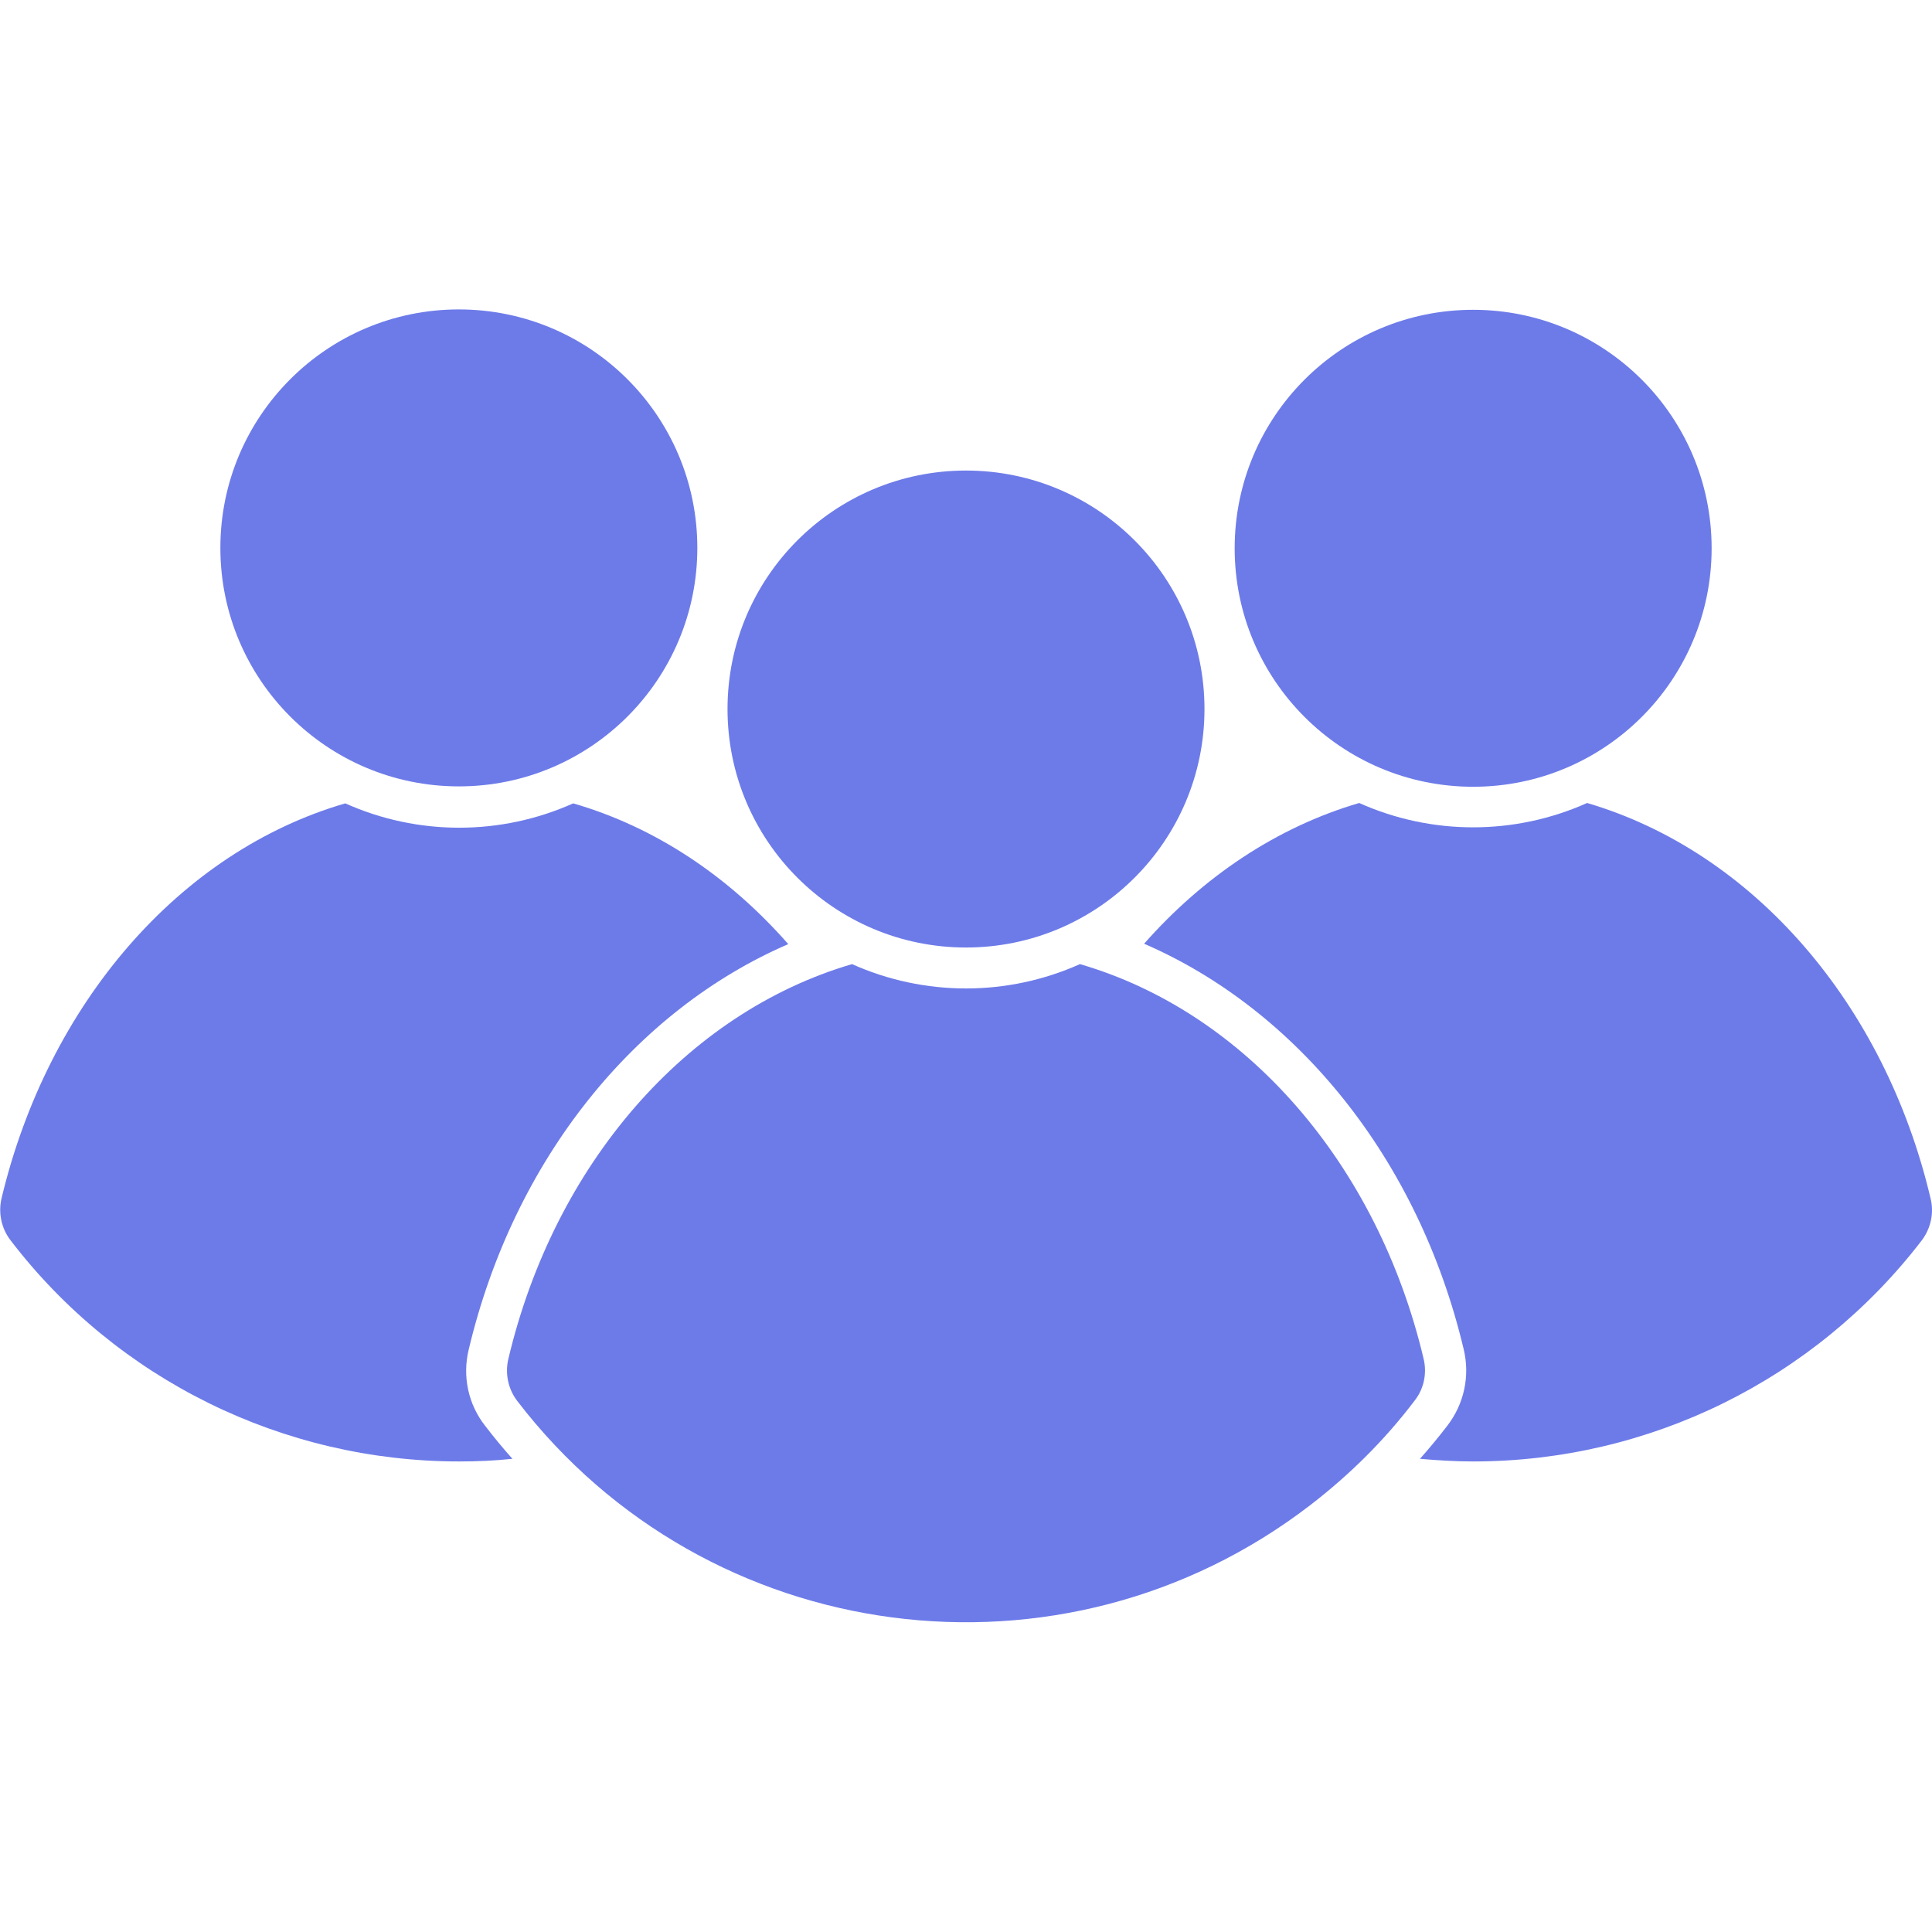
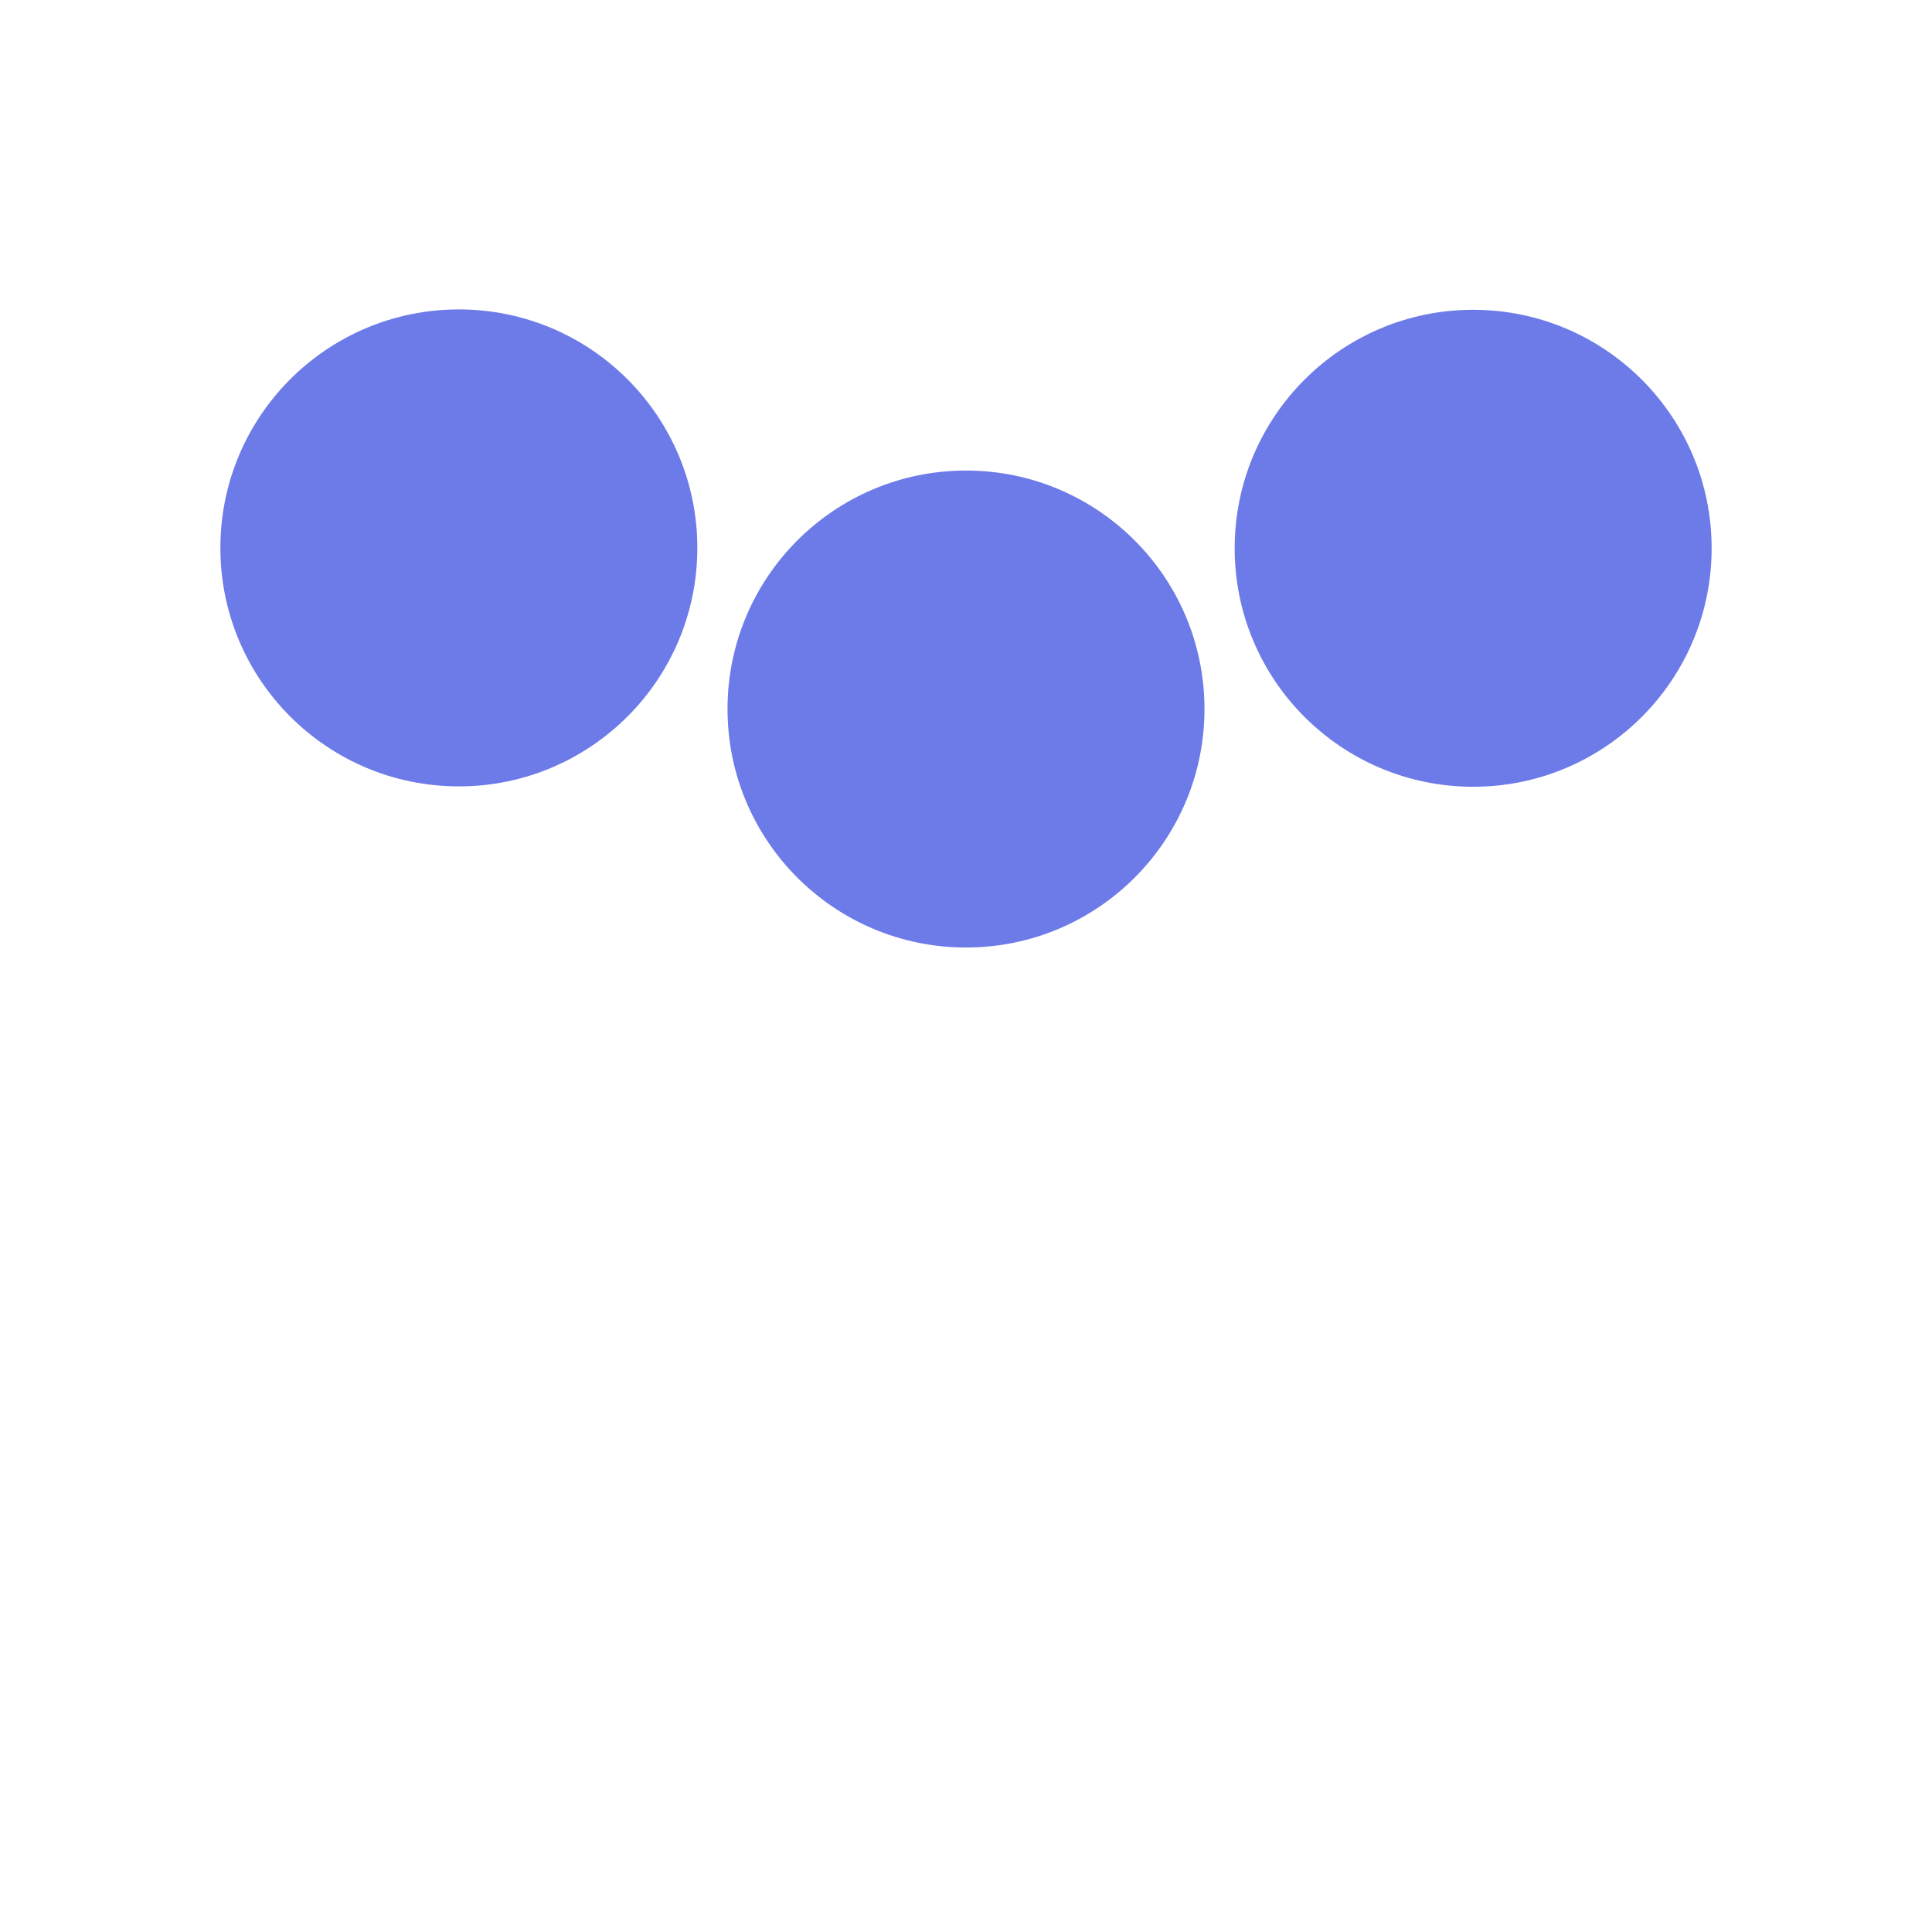
<svg xmlns="http://www.w3.org/2000/svg" version="1.1" width="512" height="512" x="0" y="0" viewBox="0 0 512 512" style="enable-background:new 0 0 512 512" xml:space="preserve" class="hovered-paths">
  <g>
    <g fill="#6d7be9">
-       <path d="M124.2 357.7c12-50.6 44.2-90 84.7-107.5-15.7-17.9-35.2-31-57-37.3-19.2 8.6-41.2 8.6-60.4 0-44 12.8-78.8 53.2-91.1 104.7-.9 3.9 0 8 2.4 11.1 28.3 37 72.3 58.6 118.9 58.6 4.8 0 9.4-.2 14.1-.7-2.5-2.8-4.9-5.7-7.2-8.7-4.5-5.7-6.1-13.1-4.4-20.2z" fill="#6d7be9" opacity="1" data-original="#6d7be9" class="hovered-path" />
      <circle cx="121.6" cy="145.2" r="63.2" fill="#6d7be9" opacity="1" data-original="#6d7be9" class="hovered-path" />
-       <path d="M511.6 317.5c-12.2-51.6-47.1-91.8-91-104.7-19.2 8.6-41.2 8.6-60.4 0-21.8 6.4-41.3 19.5-57 37.3 40.4 17.5 72.7 56.9 84.7 107.5 1.7 7.1.1 14.5-4.4 20.3-2.3 3-4.7 5.9-7.2 8.7 4.6.4 9.3.7 14.1.7 46.6 0 90.5-21.6 118.9-58.6 2.4-3.2 3.3-7.3 2.3-11.2z" fill="#6d7be9" opacity="1" data-original="#6d7be9" class="hovered-path" />
      <circle cx="390.4" cy="145.3" r="63.2" fill="#6d7be9" opacity="1" data-original="#6d7be9" class="hovered-path" />
-       <path d="M377.3 360.2c-12.2-51.6-47.1-91.9-91.1-104.7-19.2 8.6-41.2 8.6-60.4 0-44 12.9-78.9 53.1-91.1 104.7-.9 3.9 0 8 2.4 11.1 50.4 65.7 144.5 78 210.1 27.6 10.4-8 19.7-17.2 27.6-27.6 2.5-3.1 3.4-7.2 2.5-11.1z" fill="#6d7be9" opacity="1" data-original="#6d7be9" class="hovered-path" />
      <circle cx="256" cy="187.9" r="63.2" fill="#6d7be9" opacity="1" data-original="#6d7be9" class="hovered-path" />
    </g>
  </g>
</svg>